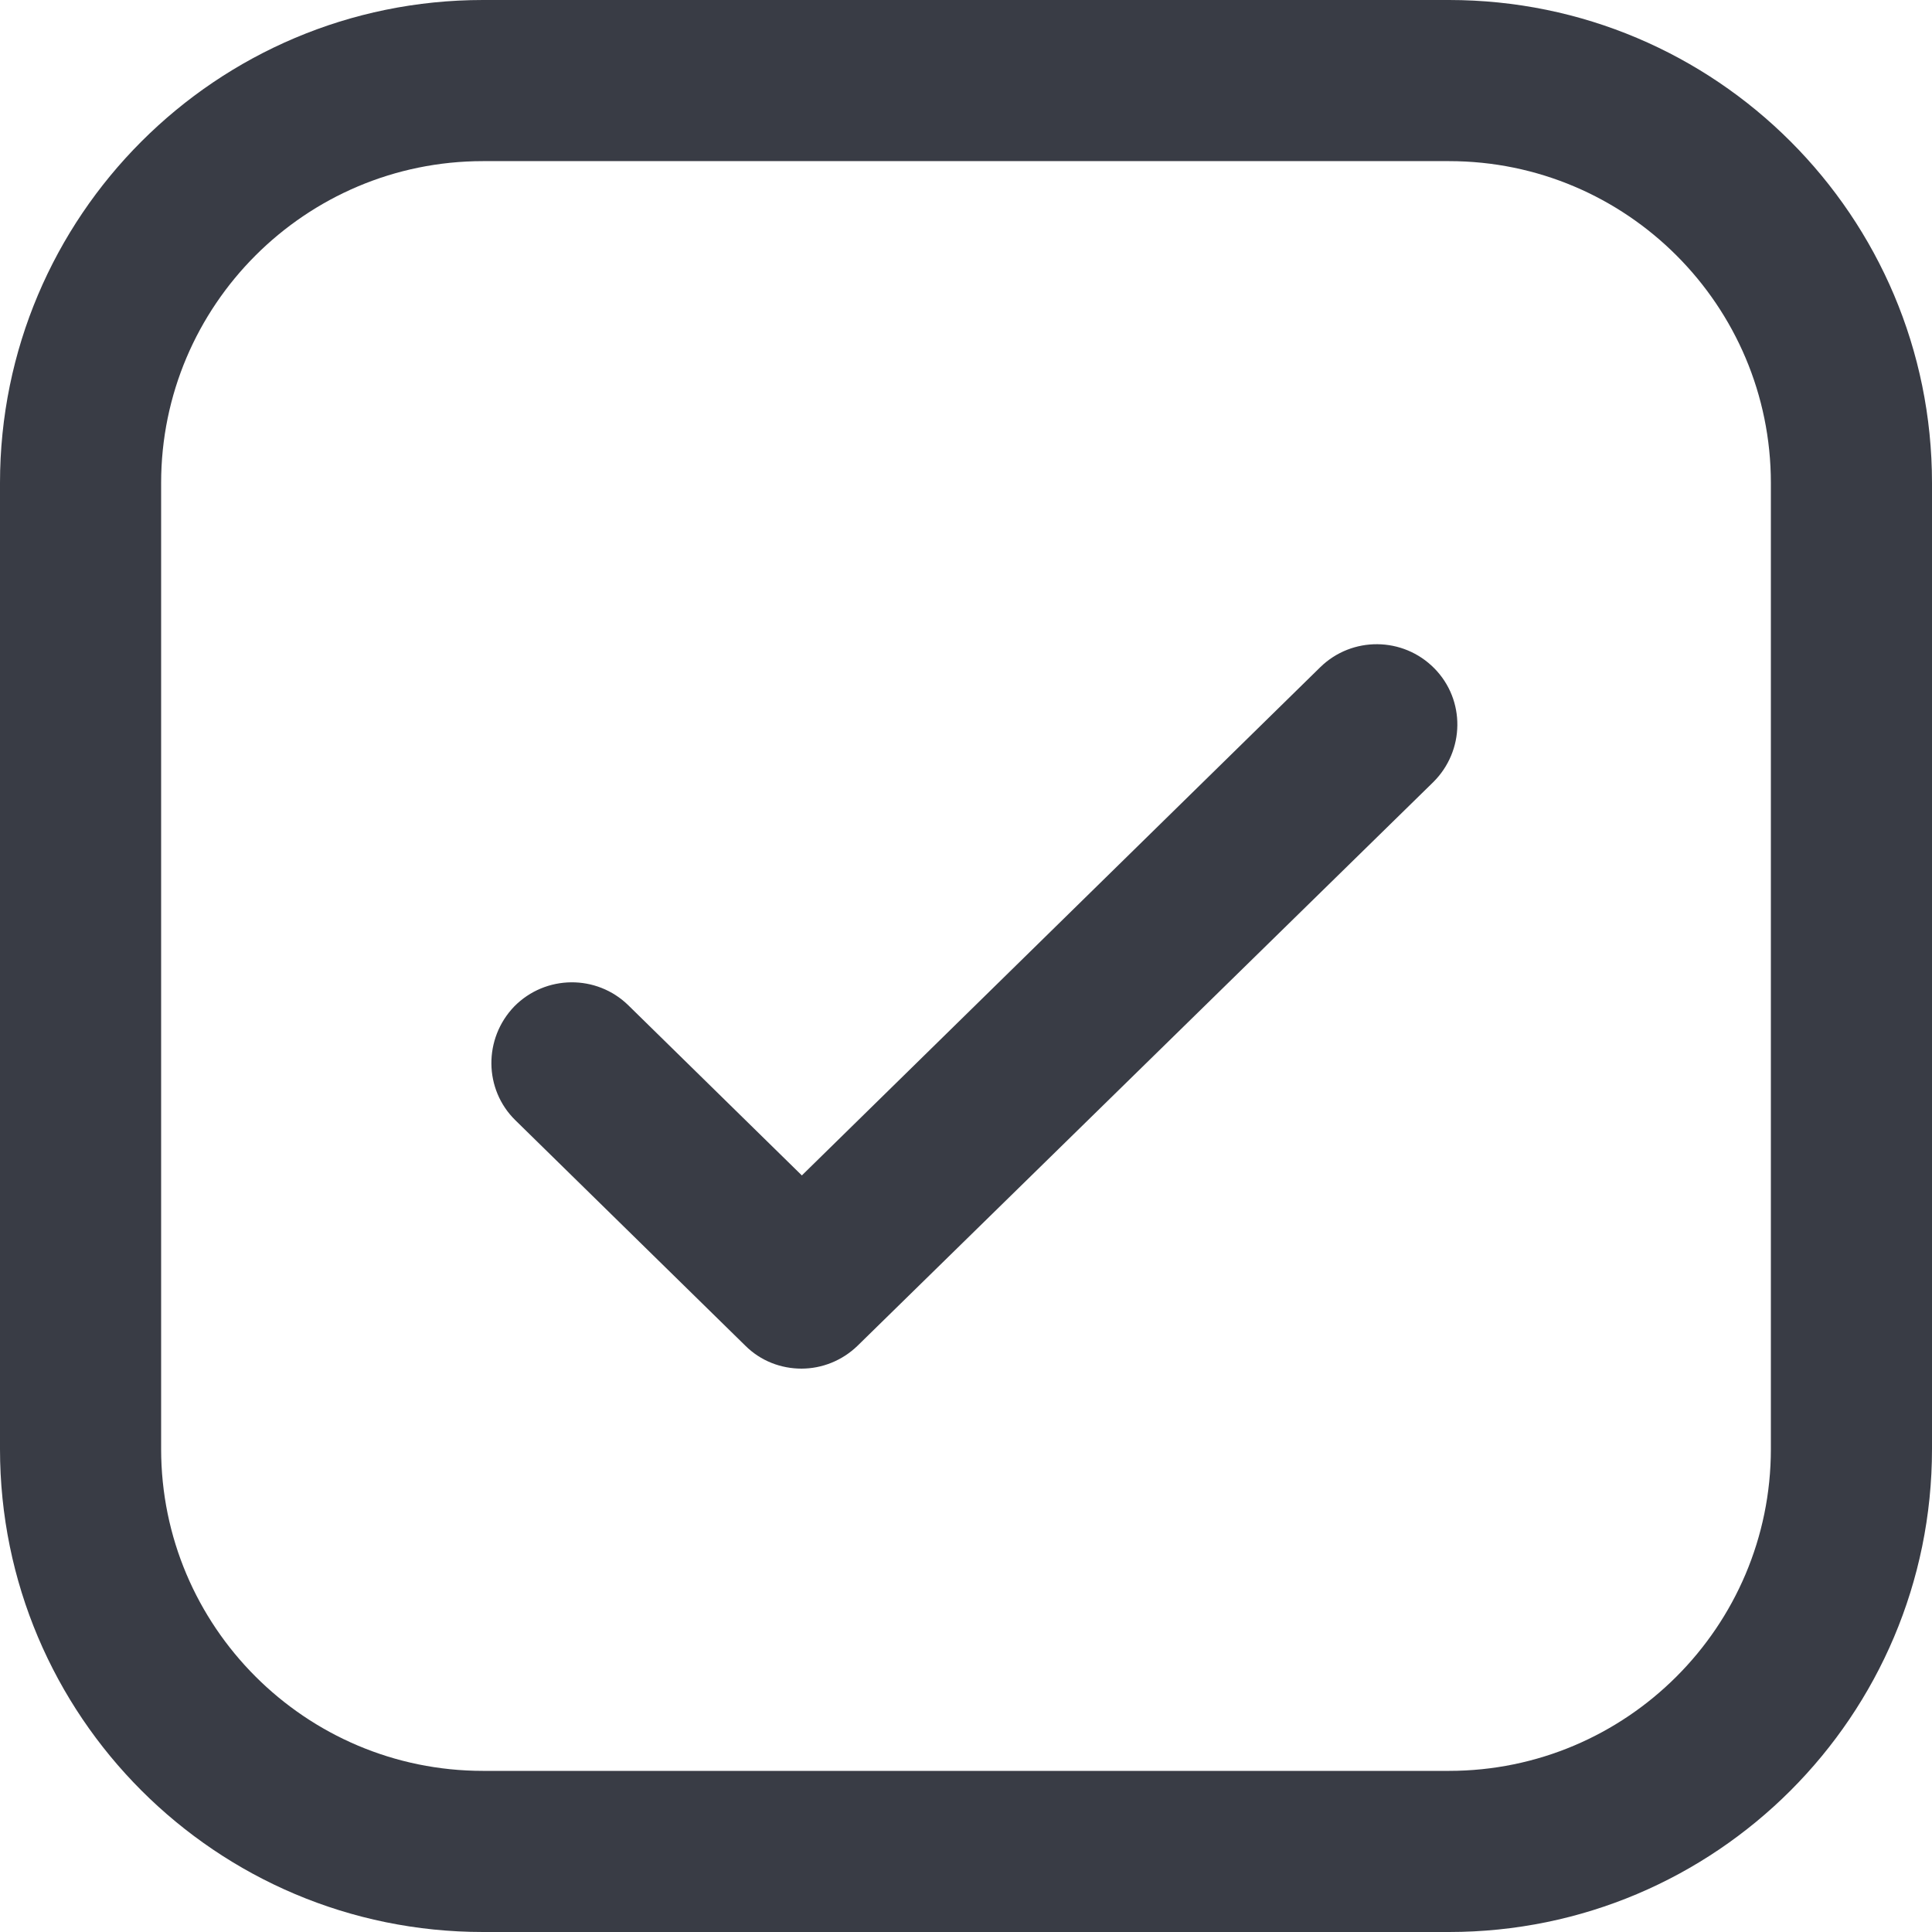
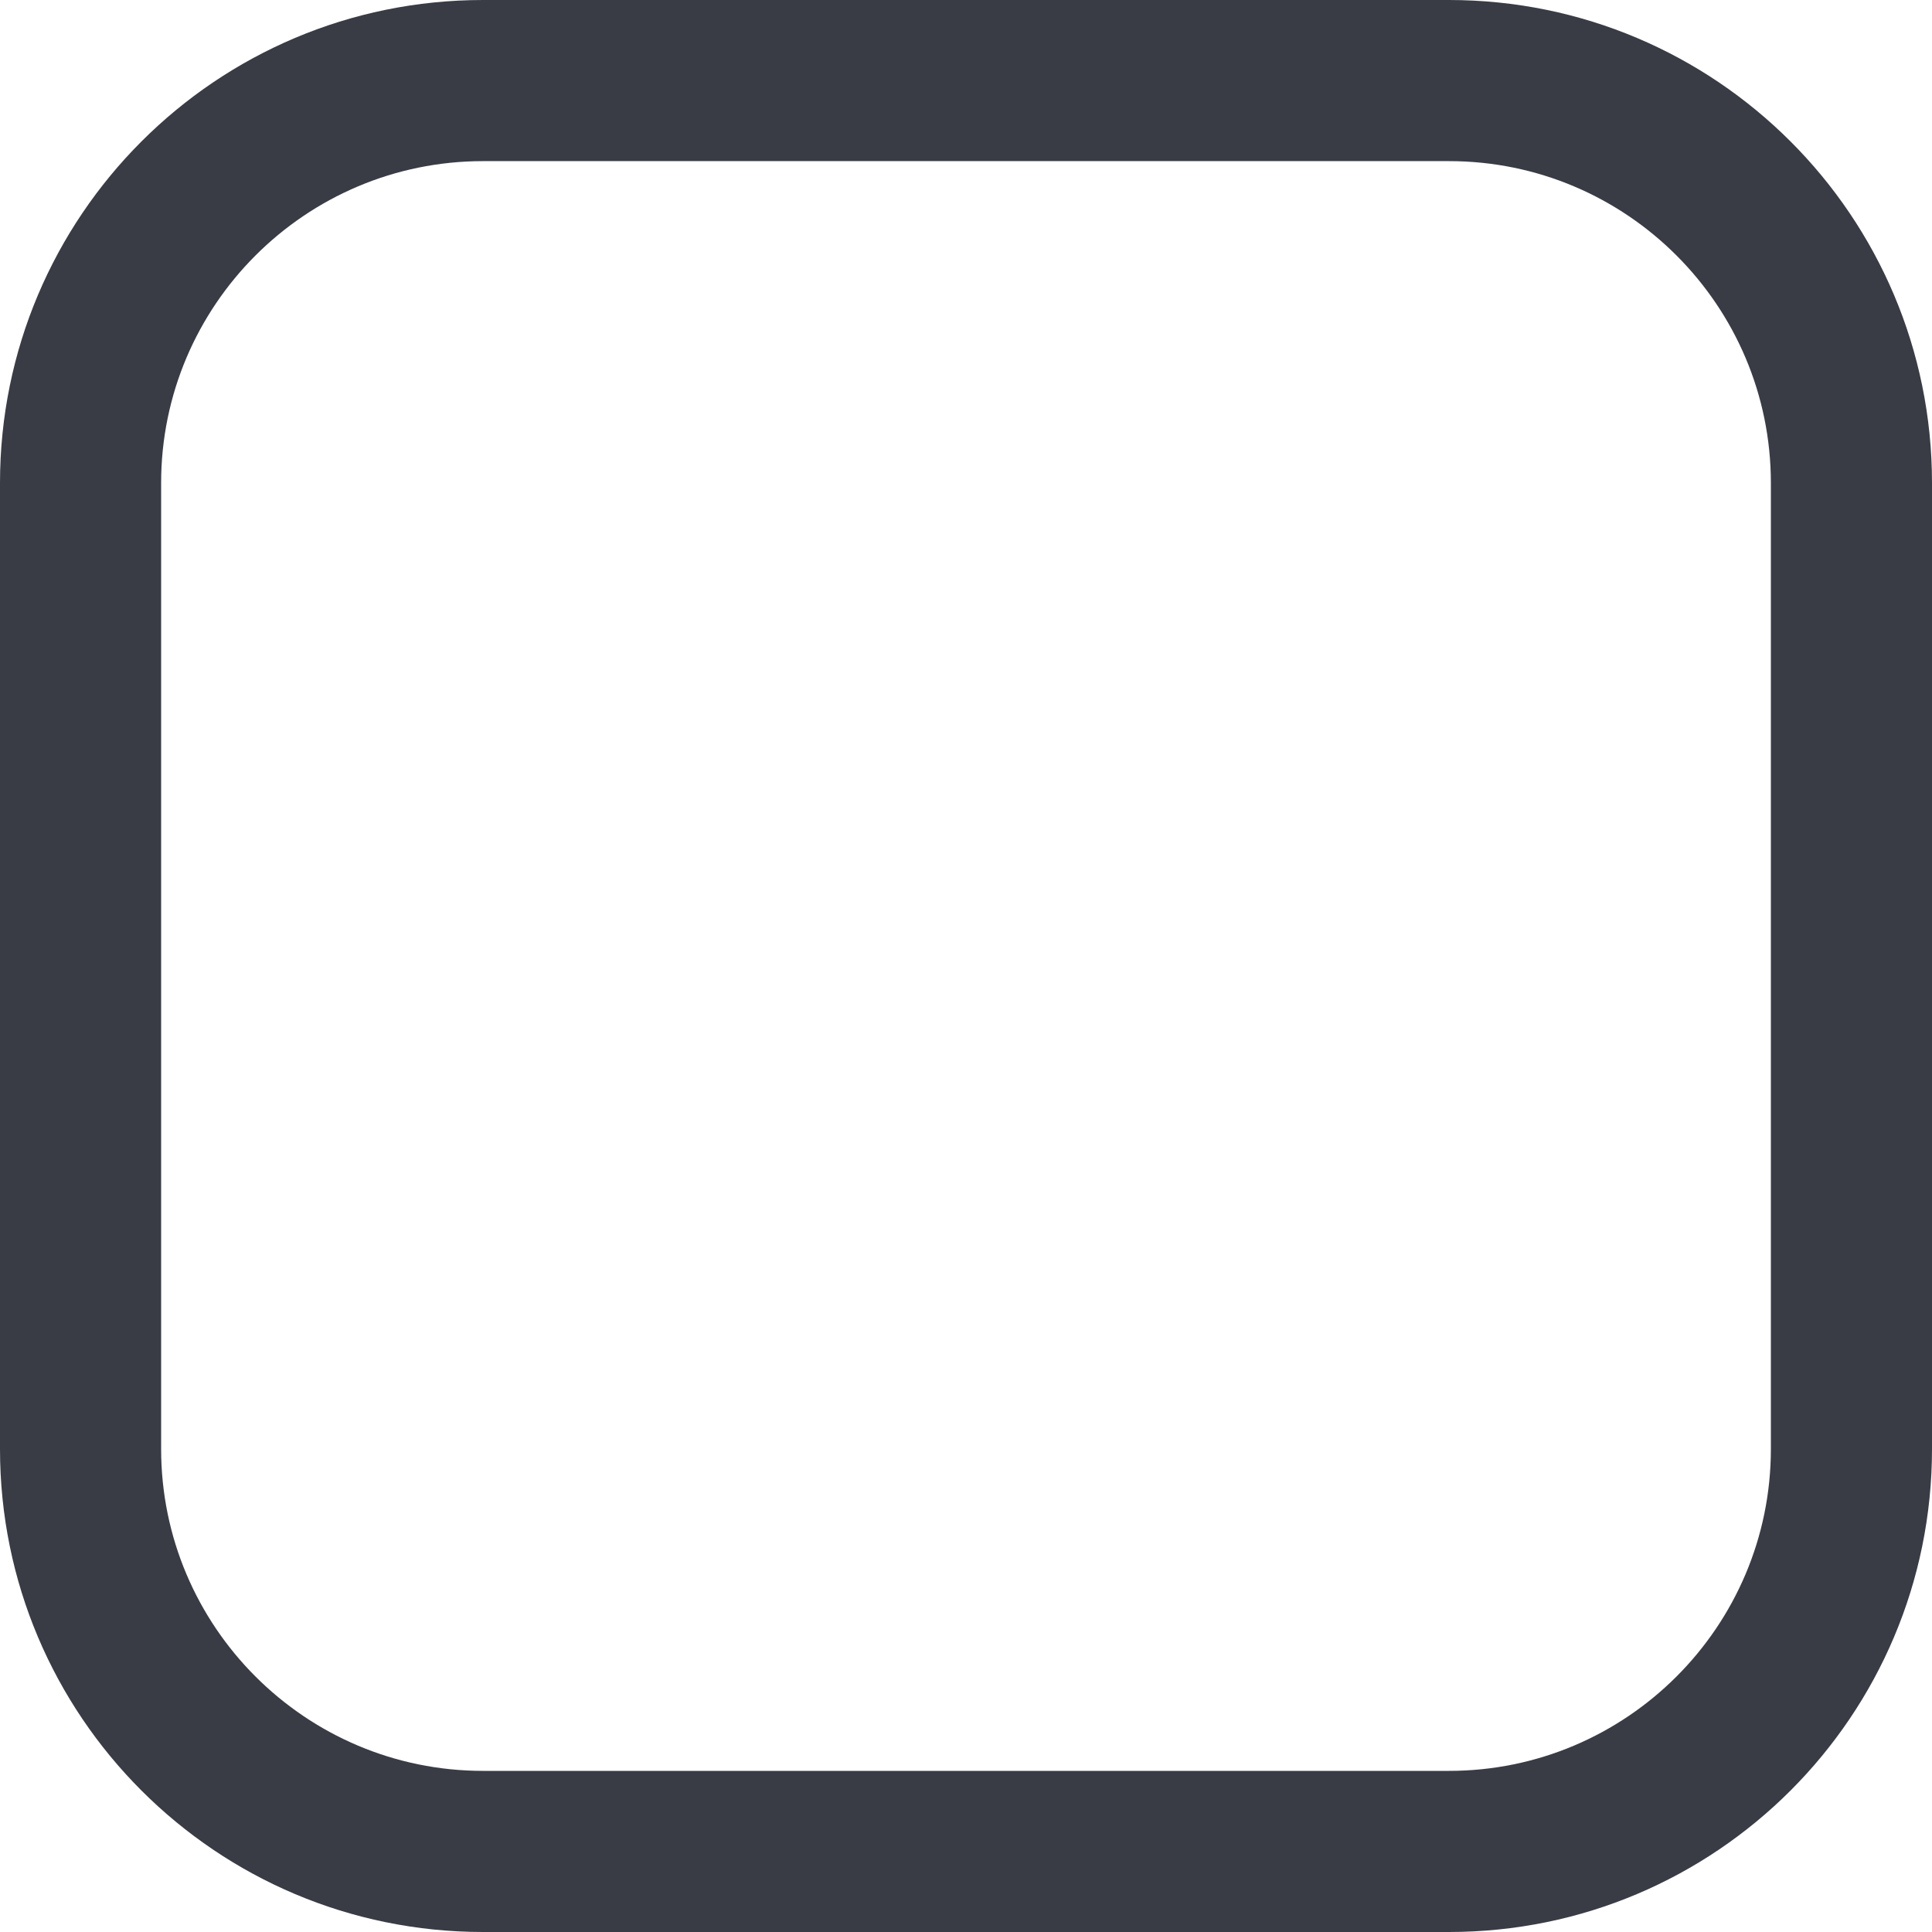
<svg xmlns="http://www.w3.org/2000/svg" version="1.1" id="Capa_1" x="0px" y="0px" viewBox="0 0 512 512" style="enable-background:new 0 0 512 512;" xml:space="preserve">
  <style type="text/css">
	.st0{fill:#393C45;}
</style>
  <g id="_x32_">
    <path class="st0" d="M384,42.7c47.1,0,85.3,38.3,85.3,85.3v256c0,47.1-38.3,85.3-85.3,85.3H128c-47.1,0-85.3-38.3-85.3-85.3V128   c0-47.1,38.3-85.3,85.3-85.3C128,42.7,384,42.7,384,42.7z M384,0H128C57.3,0,0,57.3,0,128v256c0,70.7,57.3,128,128,128h256   c70.7,0,128-57.3,128-128V128C512,57.3,454.7,0,384,0z" />
  </g>
  <g id="_x31_">
-     <path class="st0" d="M212.4,362.7c-5.4,0-10.8-2-14.9-6.1l-60.9-59.7c-8.4-8.2-8.5-21.7-0.3-30.2c8.3-8.4,21.8-8.5,30.2-0.3   l46,45.1l137.4-134.7c8.4-8.2,21.9-8.1,30.2,0.3c8.3,8.4,8.1,21.9-0.3,30.2L227.3,356.6C223.2,360.6,217.8,362.7,212.4,362.7   L212.4,362.7z" />
-   </g>
+     </g>
</svg>